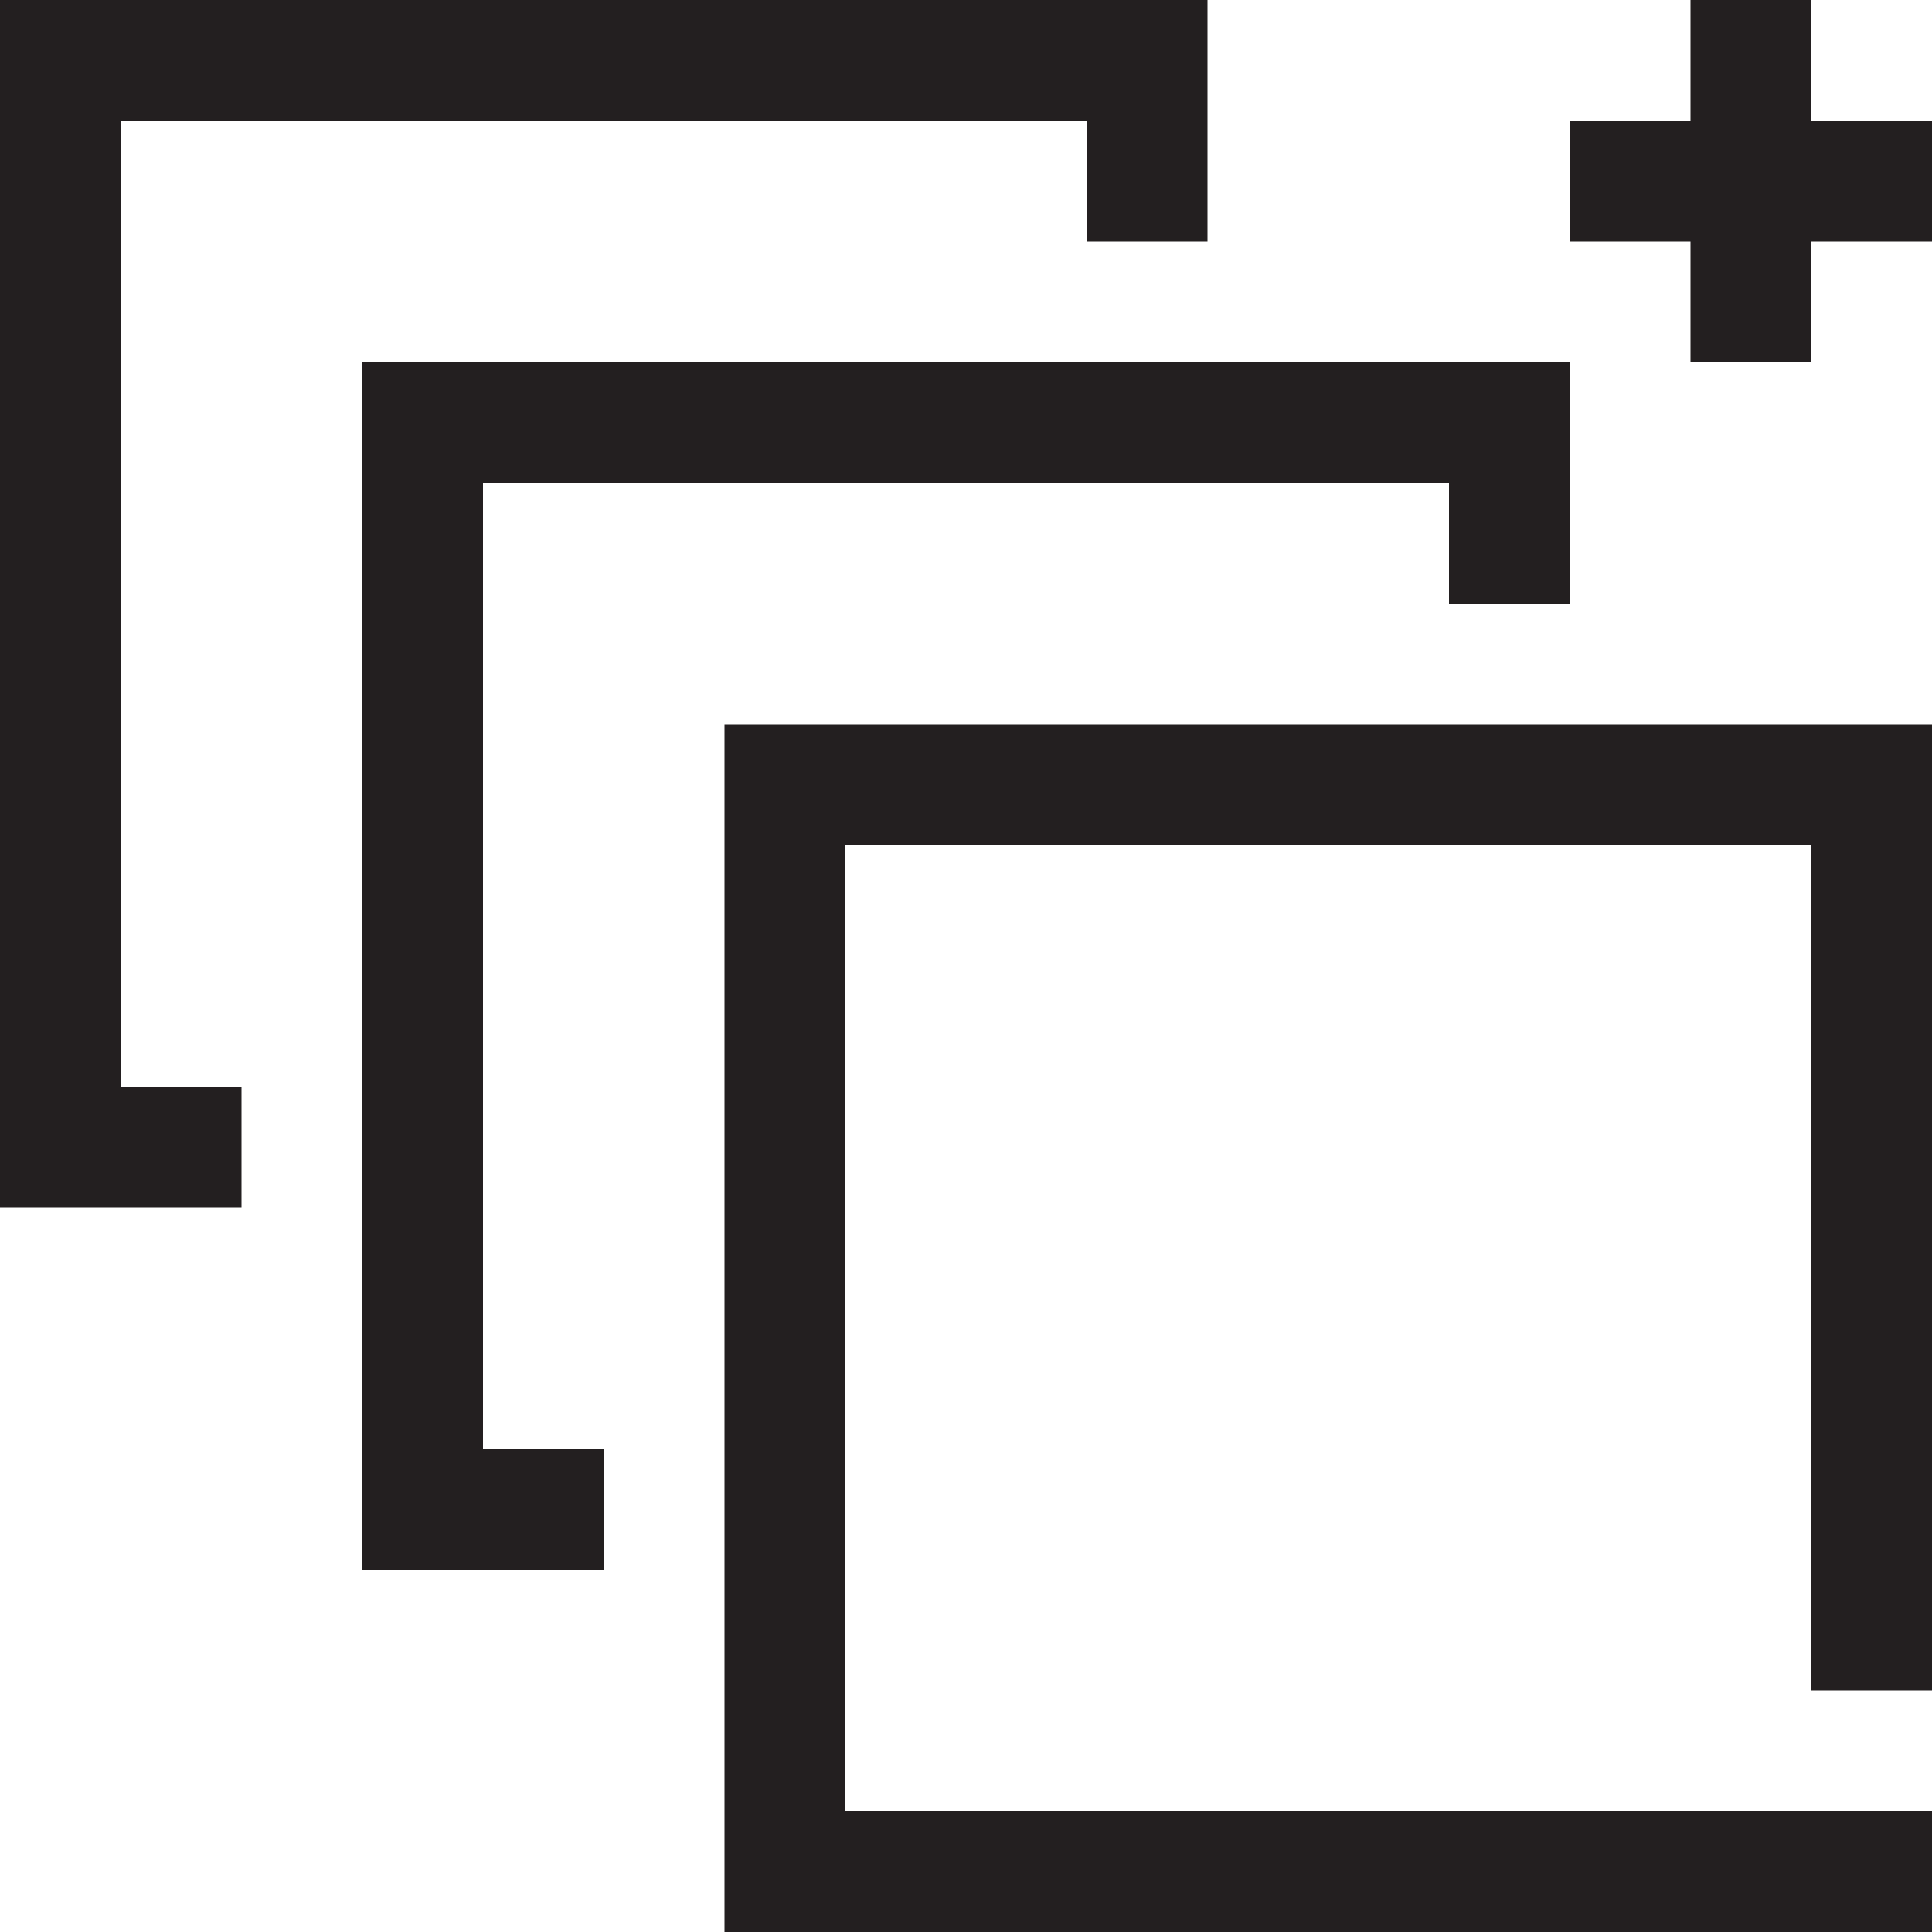
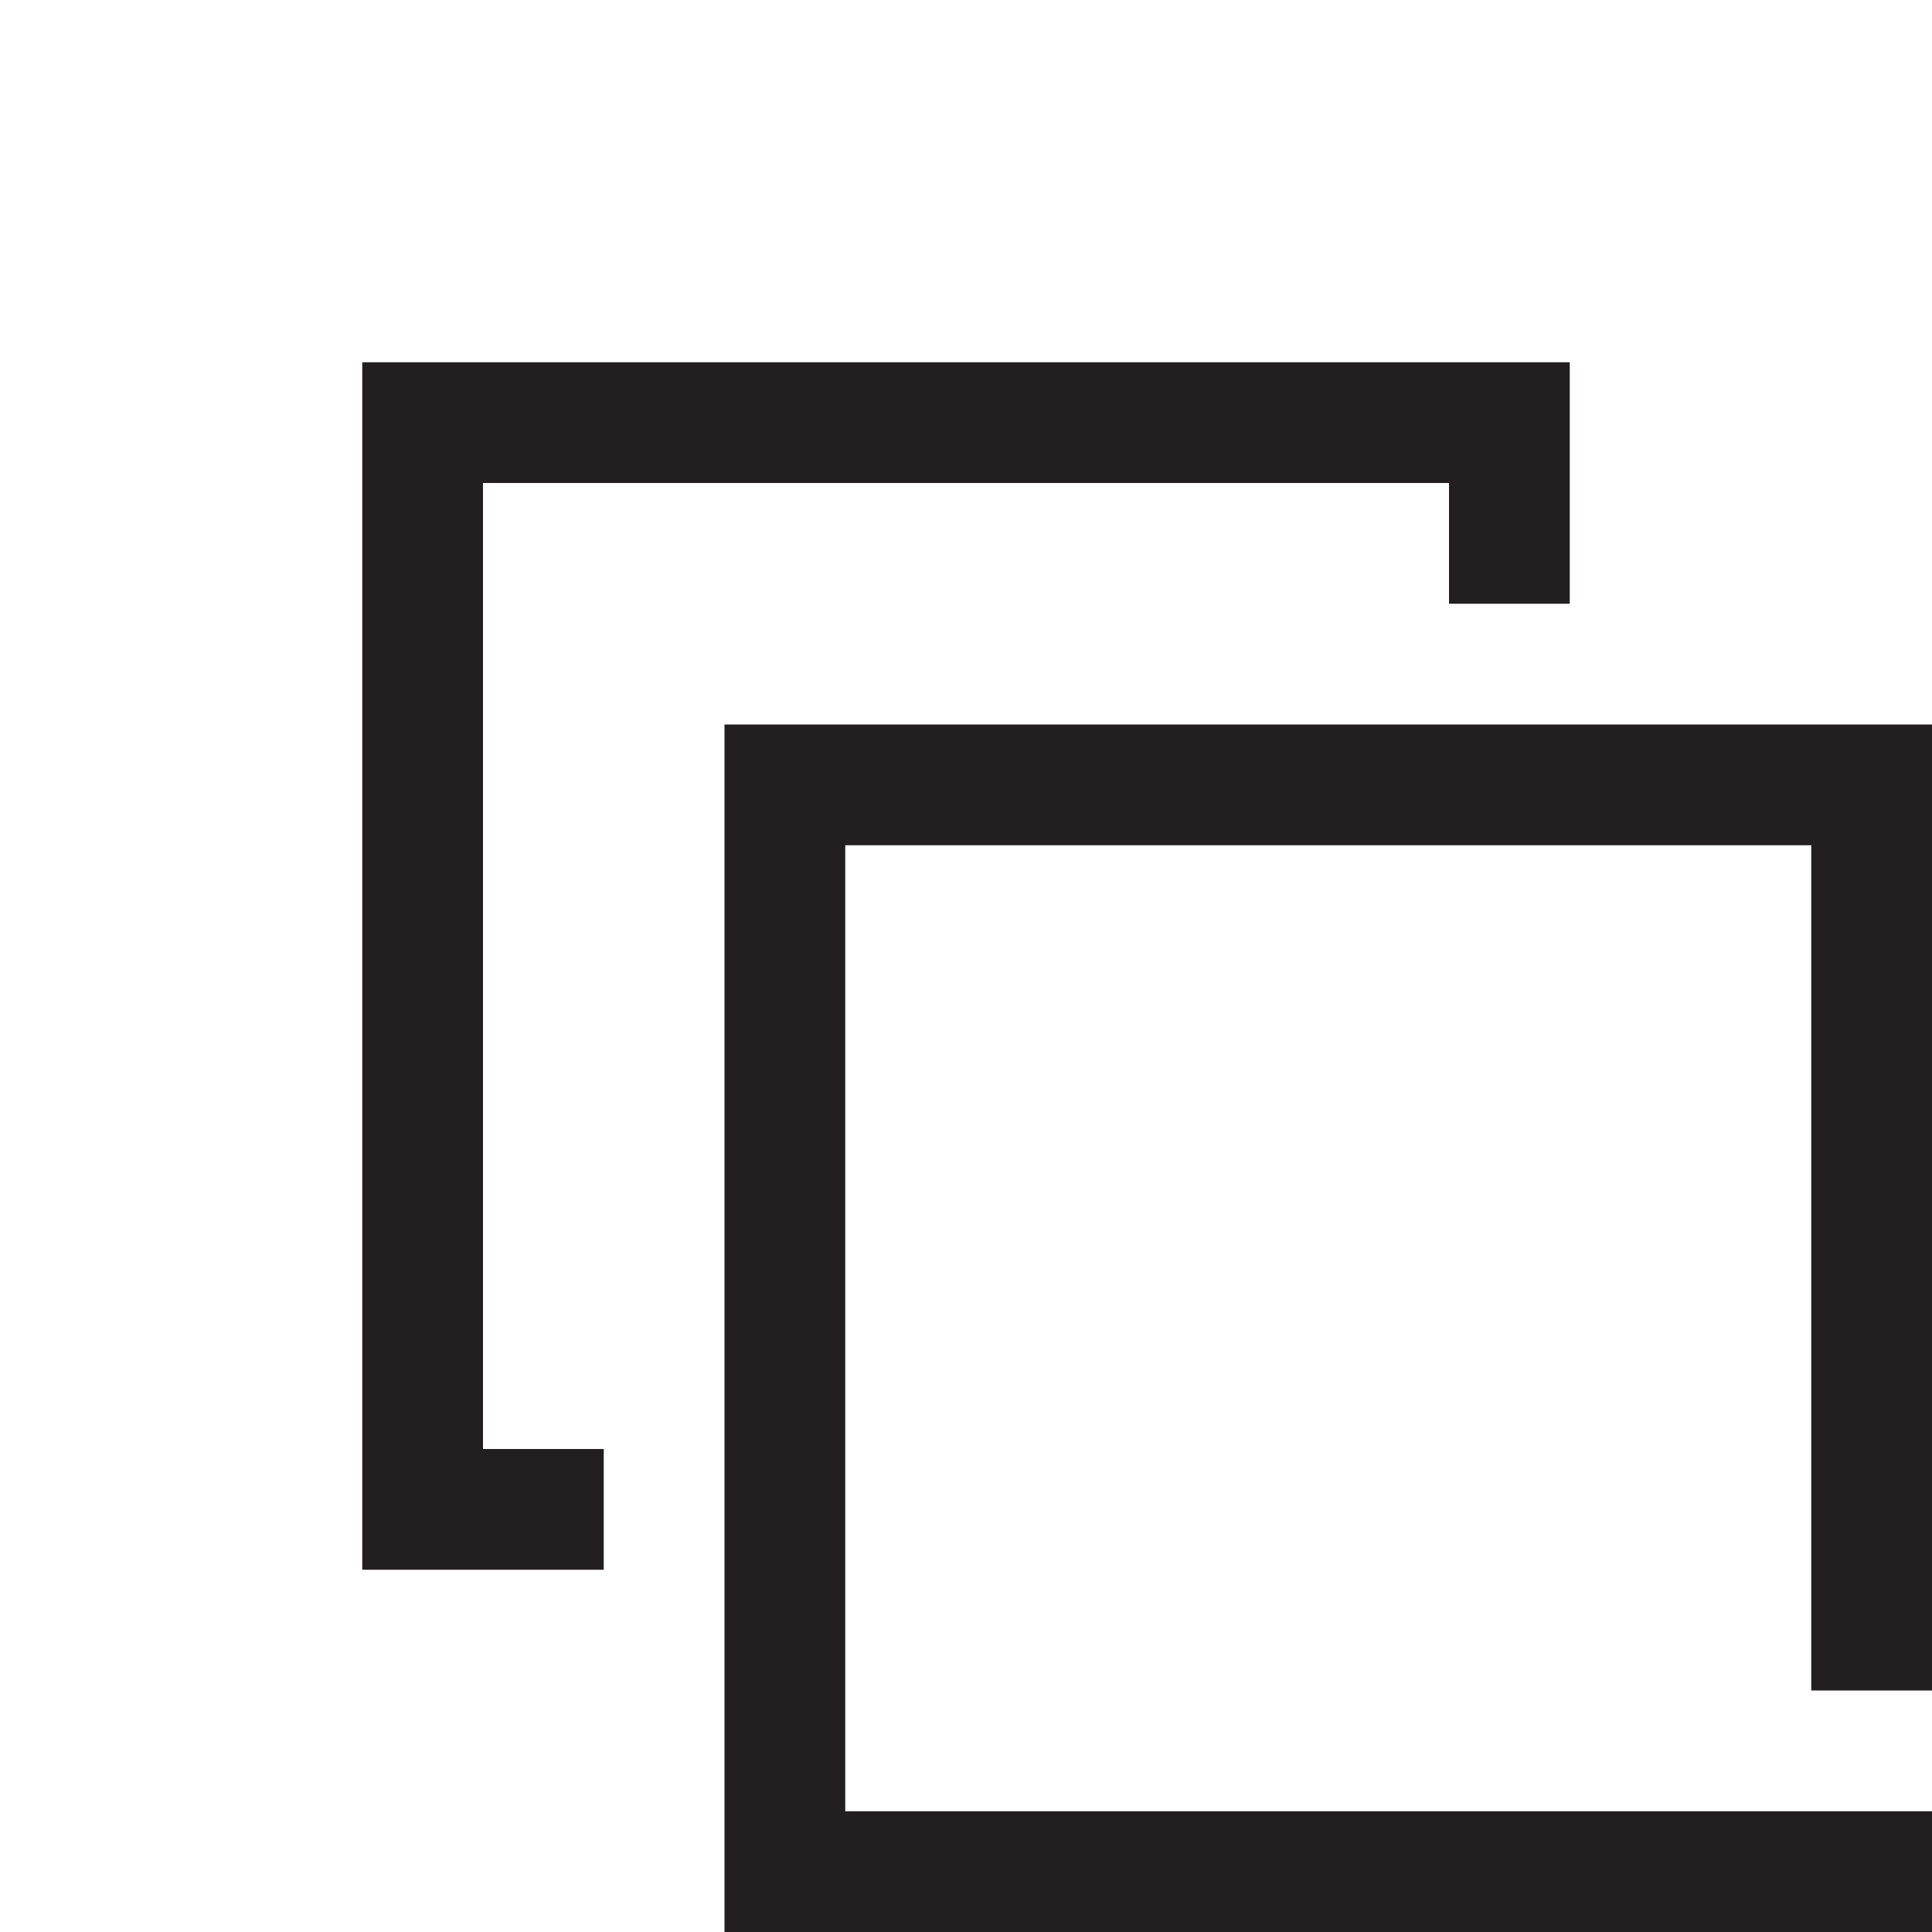
<svg xmlns="http://www.w3.org/2000/svg" data-name="Layer 1" id="Layer_1" viewBox="0 0 160 160">
  <defs>
    <style>
      .cls-1 {
        fill: #231f20;
        stroke-width: 0px;
      }
    </style>
  </defs>
-   <polygon class="cls-1" points="10 90 10 10 90 10 90 20 100 20 100 0 0 0 0 100 20 100 20 90 10 90" />
  <polygon class="cls-1" points="40 120 40 40 120 40 120 50 130 50 130 30 30 30 30 130 50 130 50 120 40 120" />
-   <polygon class="cls-1" points="160 10 150 10 150 0 140 0 140 10 130 10 130 20 140 20 140 30 150 30 150 20 160 20 160 10" />
  <polygon class="cls-1" points="150 150 145 150 70 150 70 70 150 70 150 140 160 140 160 60 60 60 60 160 160 160 160 150 150 150" />
</svg>